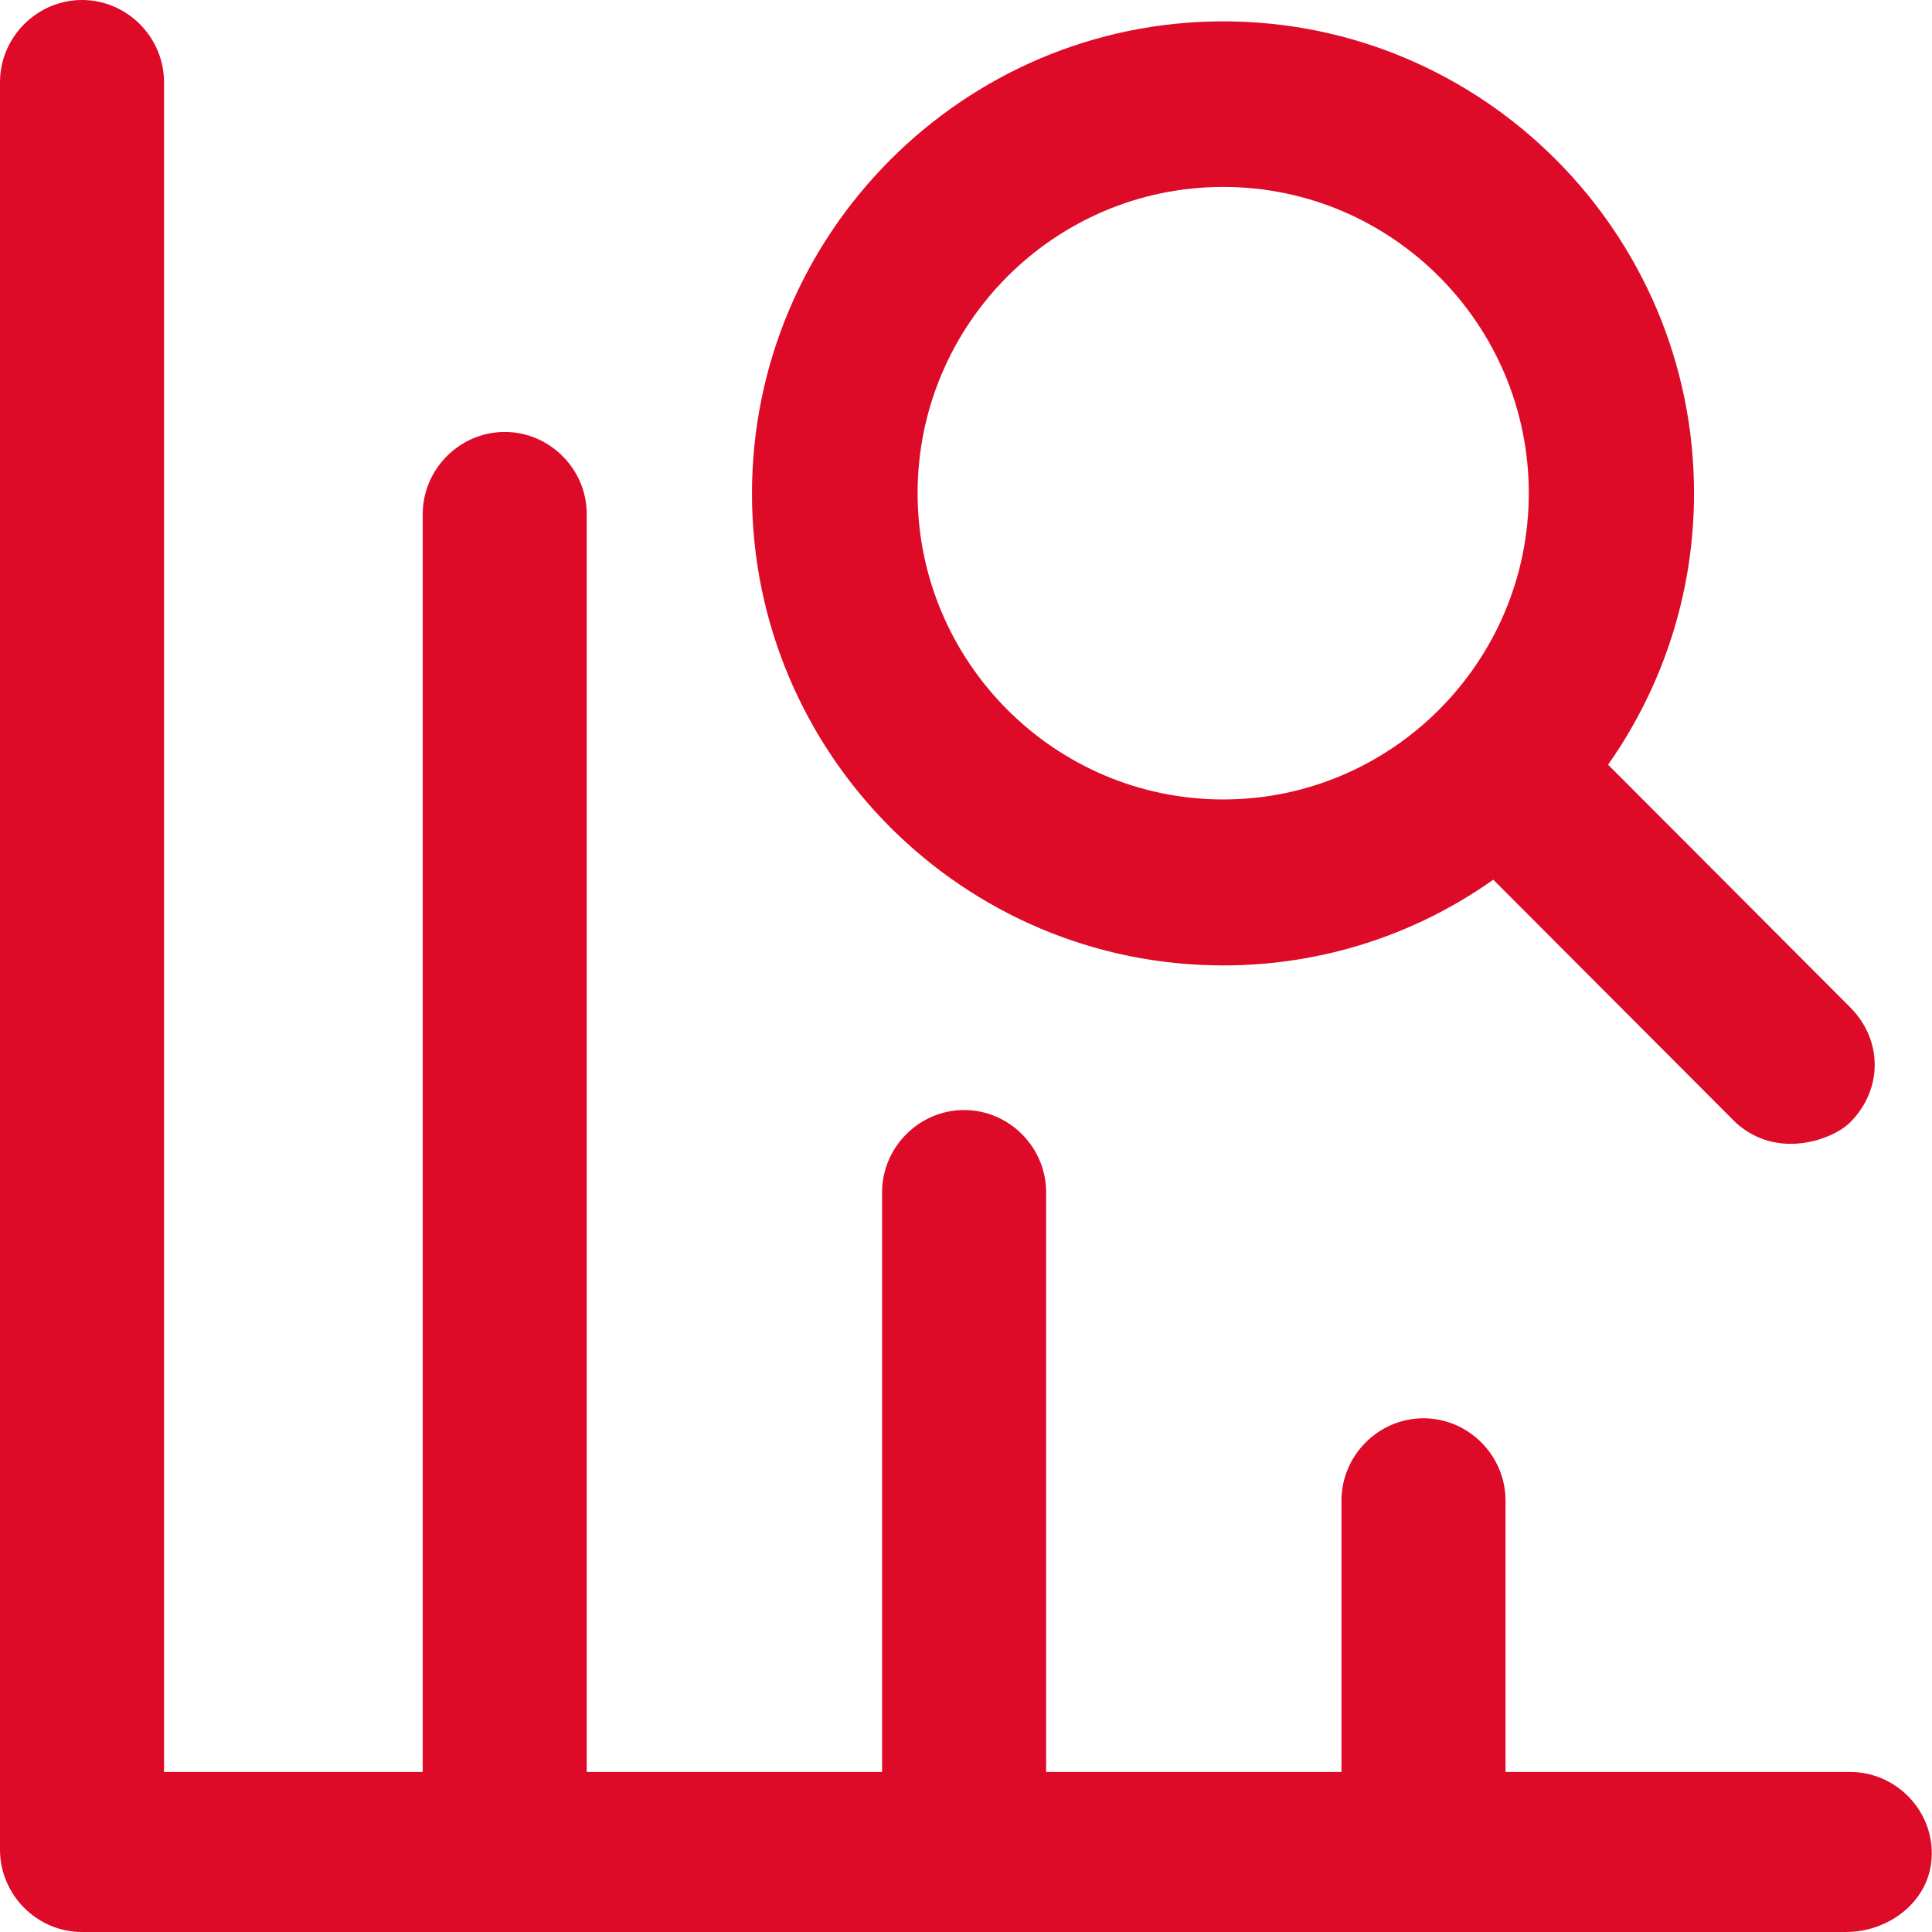
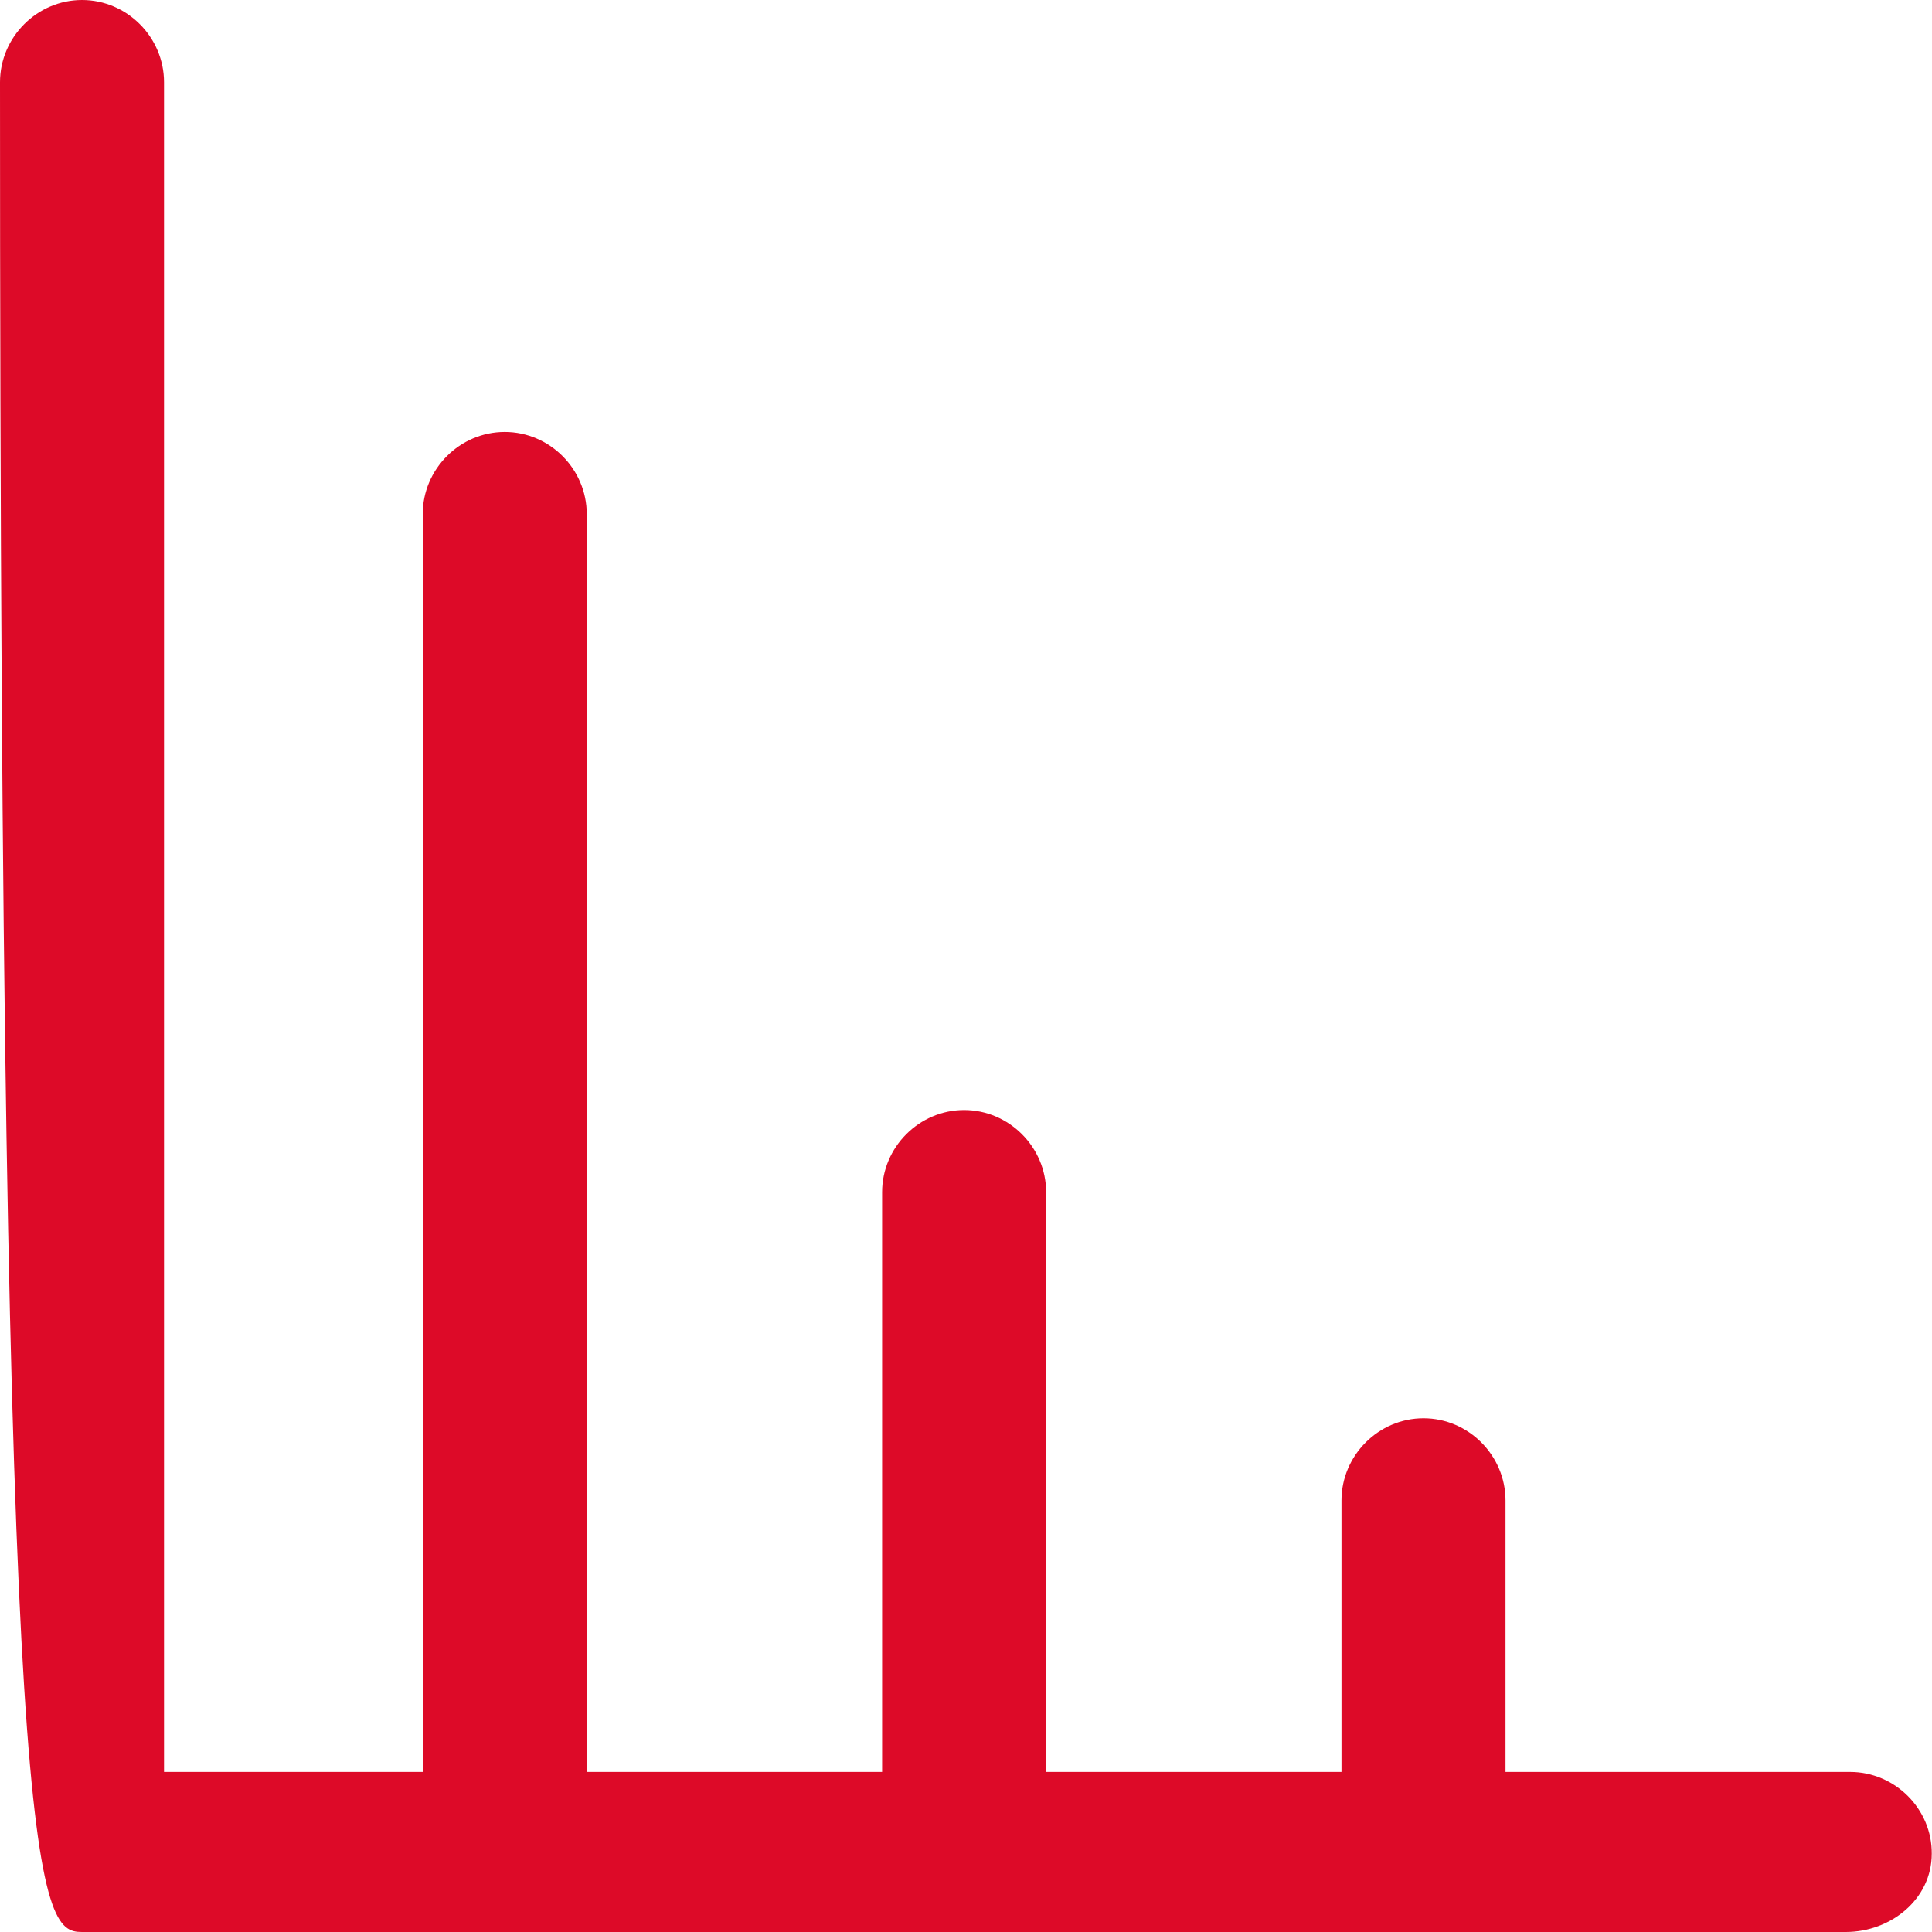
<svg xmlns="http://www.w3.org/2000/svg" width="40" height="40" viewBox="0 0 40 40" fill="none">
-   <path d="M38.305 36.686H31.17V31.066C31.17 30.133 30.403 29.364 29.472 29.364C28.541 29.364 27.774 30.133 27.774 31.066V36.686H21.659V24.684C21.659 23.751 20.892 22.982 19.961 22.982C19.03 22.982 18.263 23.751 18.263 24.684V36.686H12.148V10.644C12.148 9.712 11.381 8.943 10.45 8.943C9.519 8.943 8.752 9.712 8.752 10.644V36.686H3.396V1.702C3.396 0.769 2.629 0 1.698 0C0.767 0 0 0.769 0 1.702V38.298C0 39.231 0.767 40 1.698 40H38.215C39.146 40 39.995 39.321 39.995 38.38C40.003 37.456 39.236 36.686 38.305 36.686Z" fill="#DD0A28" />
-   <path d="M25.325 19.988C27.407 19.988 29.333 19.334 30.917 18.213L35.93 23.236C36.803 24.038 37.971 23.58 38.306 23.236C38.983 22.557 38.983 21.535 38.306 20.855L33.293 15.832C34.411 14.245 35.073 12.306 35.073 10.211C35.073 4.819 30.697 0.442 25.325 0.442C19.953 0.442 15.569 4.828 15.569 10.219C15.569 15.611 19.945 19.988 25.325 19.988ZM25.325 3.87C28.819 3.87 31.652 6.718 31.652 10.211C31.652 13.705 28.811 16.552 25.325 16.552C21.839 16.552 18.998 13.705 18.998 10.211C18.998 6.718 21.831 3.87 25.325 3.87Z" fill="#DD0A28" />
+   <path d="M38.305 36.686H31.17V31.066C31.17 30.133 30.403 29.364 29.472 29.364C28.541 29.364 27.774 30.133 27.774 31.066V36.686H21.659V24.684C21.659 23.751 20.892 22.982 19.961 22.982C19.03 22.982 18.263 23.751 18.263 24.684V36.686H12.148V10.644C12.148 9.712 11.381 8.943 10.45 8.943C9.519 8.943 8.752 9.712 8.752 10.644V36.686H3.396V1.702C3.396 0.769 2.629 0 1.698 0C0.767 0 0 0.769 0 1.702C0 39.231 0.767 40 1.698 40H38.215C39.146 40 39.995 39.321 39.995 38.38C40.003 37.456 39.236 36.686 38.305 36.686Z" fill="#DD0A28" />
</svg>